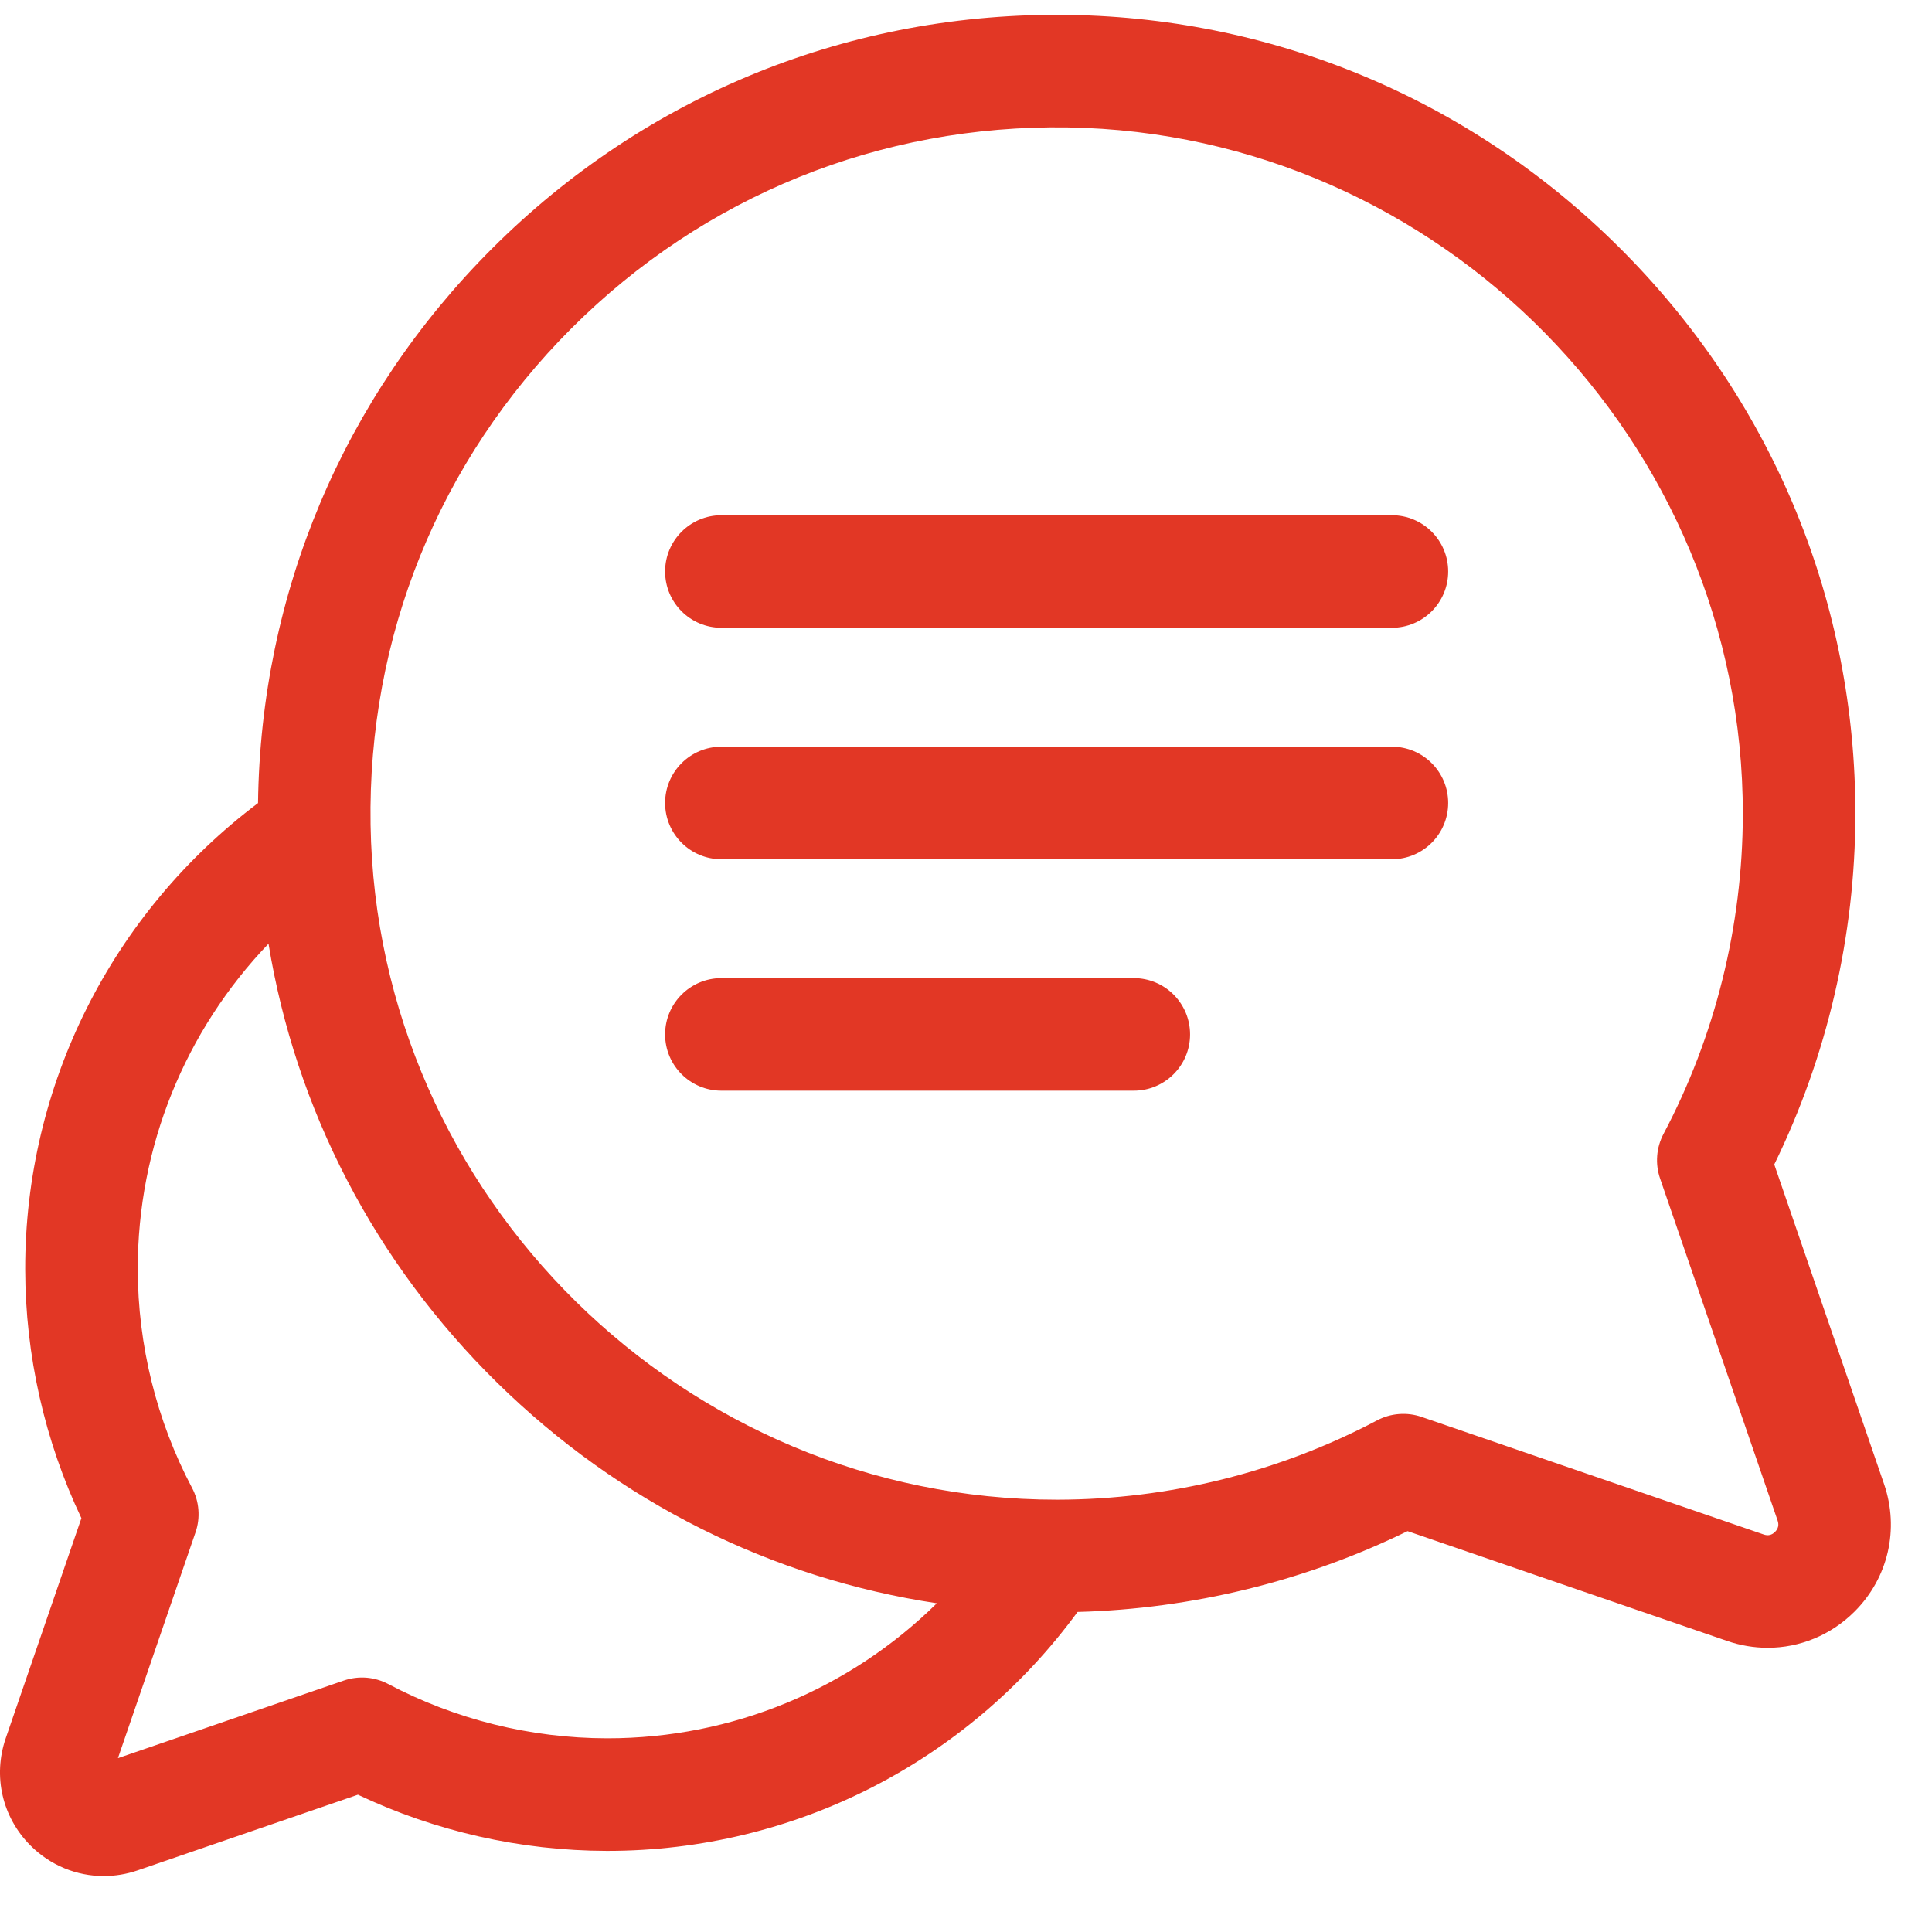
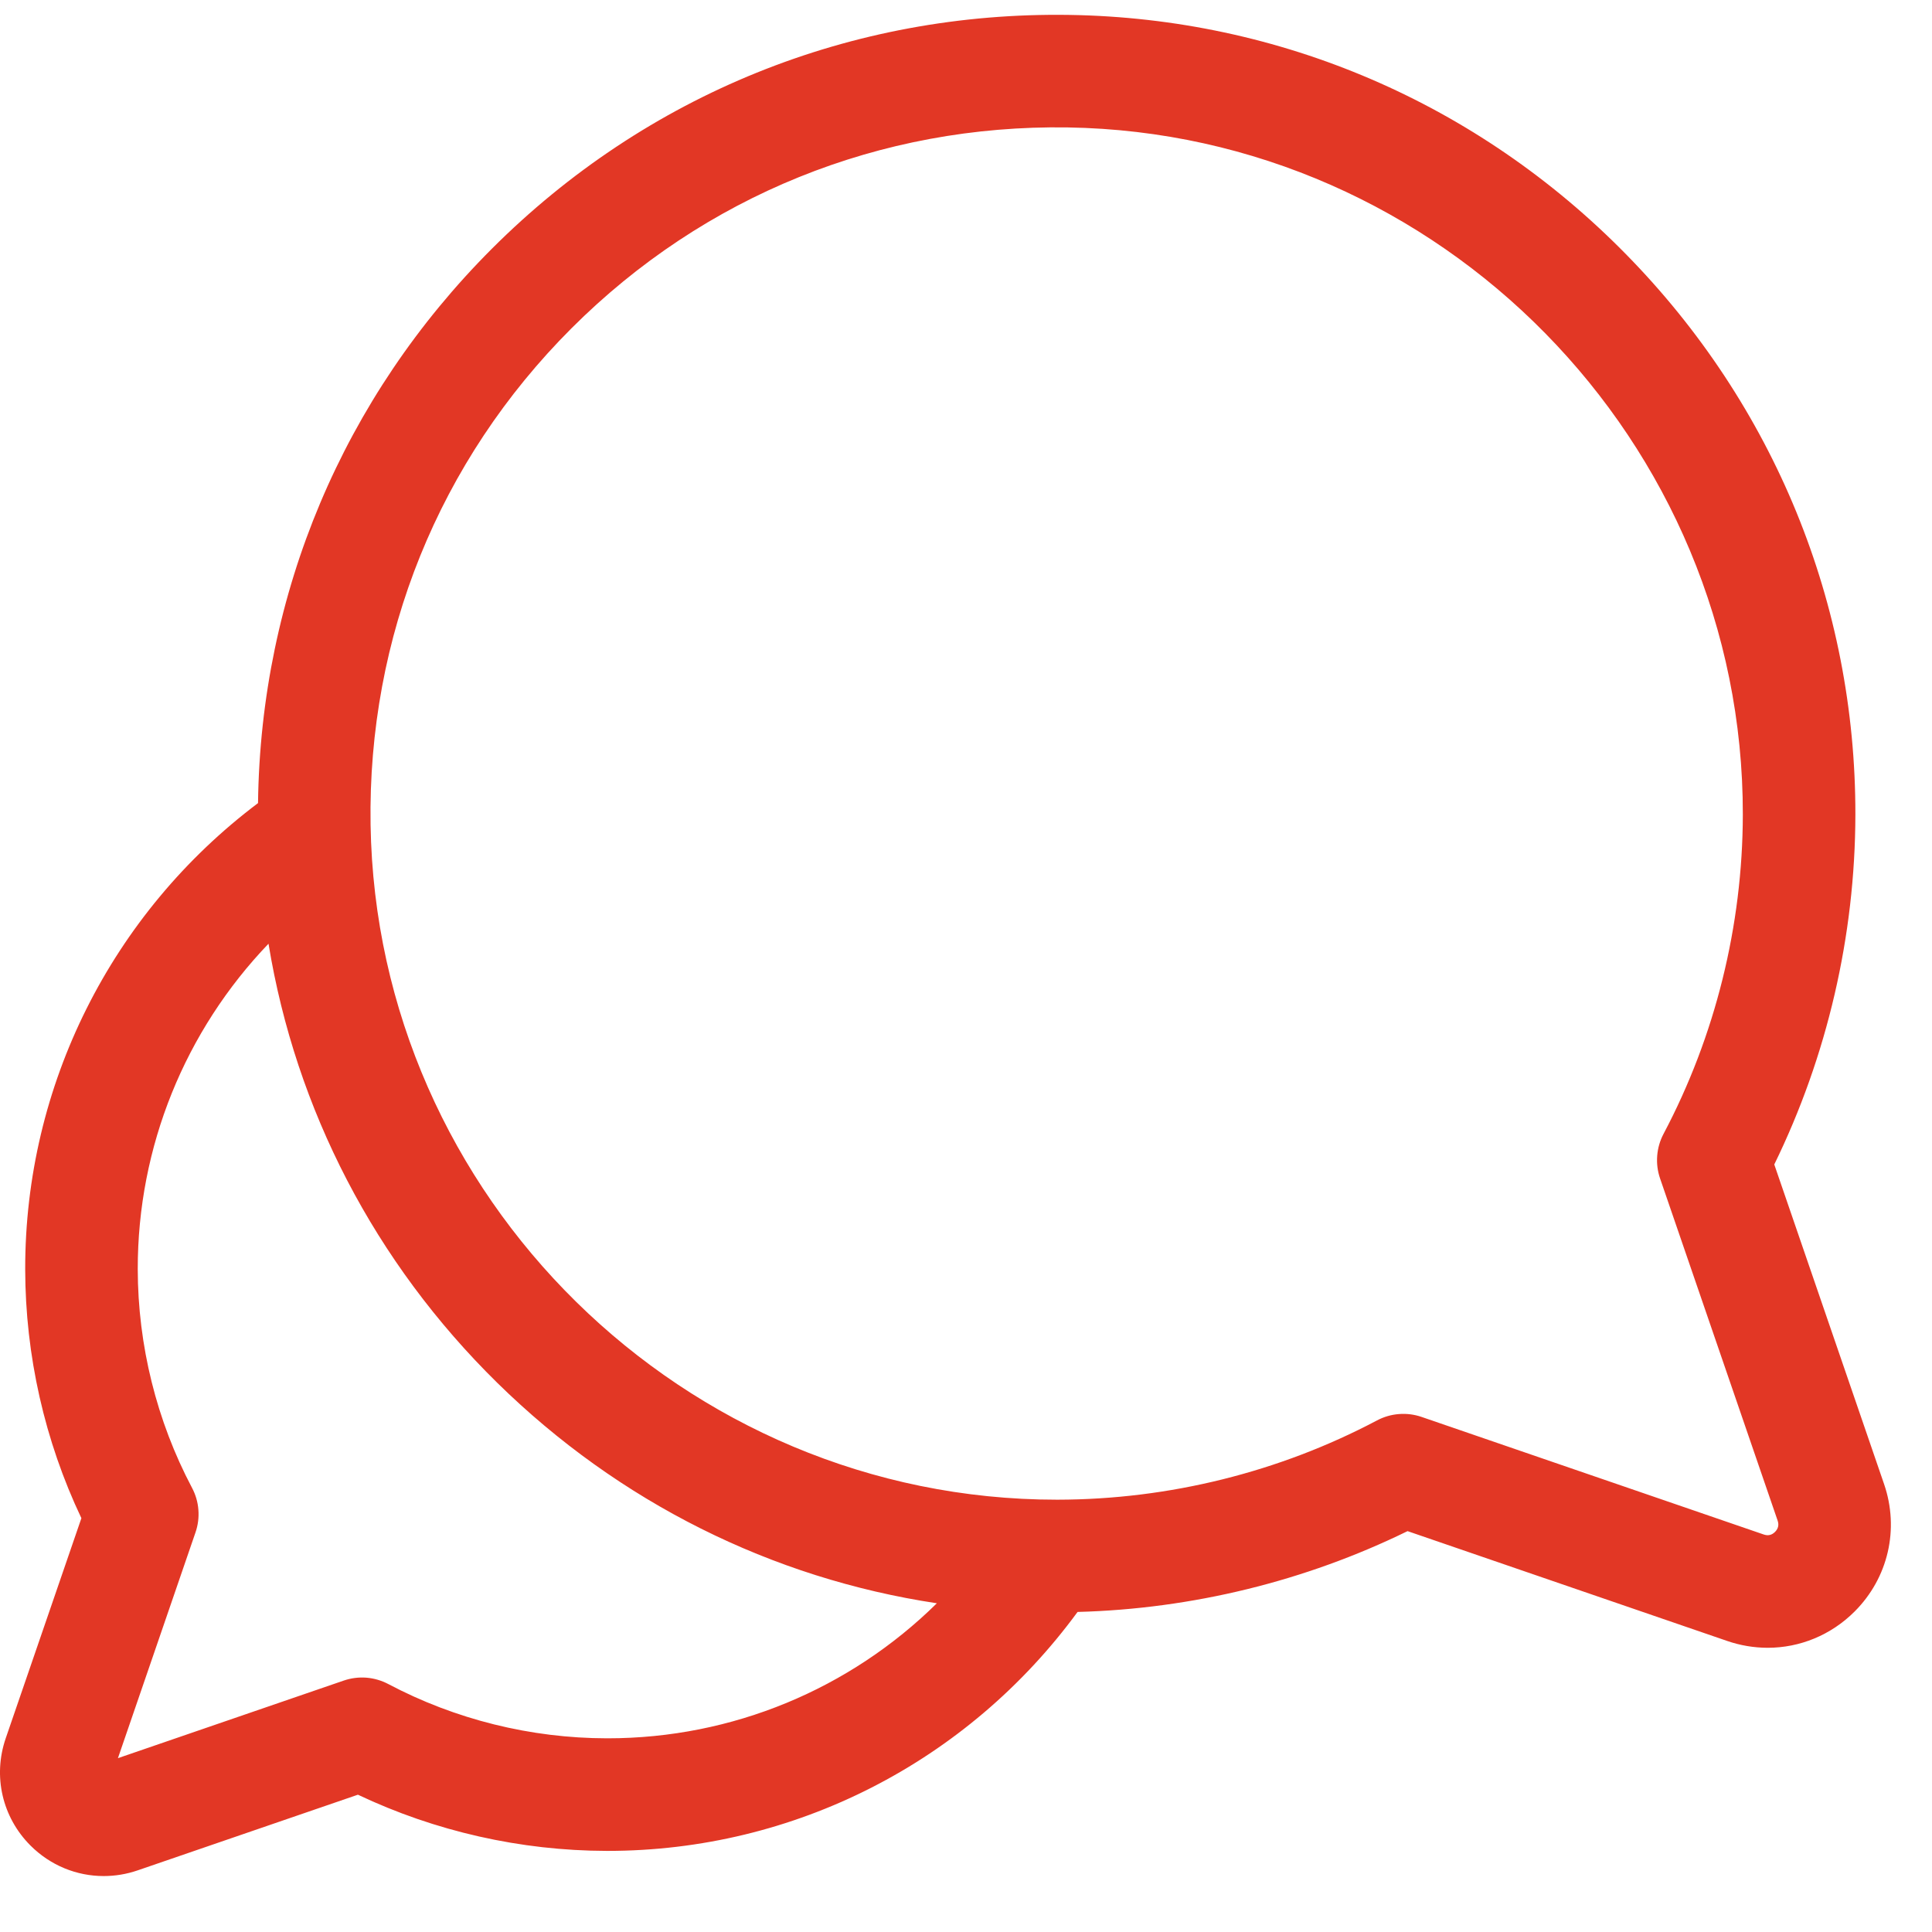
<svg xmlns="http://www.w3.org/2000/svg" width="47" height="47" viewBox="0 0 47 47" fill="none">
  <g clip-path="url(#clip0_516_2873)">
    <path d="M45.834 36.103L43.163 28.328C44.45 25.695 45.131 22.767 45.136 19.821C45.144 14.699 43.162 9.856 39.555 6.184C35.948 2.511 31.141 0.444 26.02 0.363C20.71 0.279 15.719 2.299 11.966 6.051C8.348 9.67 6.341 14.44 6.277 19.537C2.711 22.222 0.606 26.408 0.613 30.88C0.616 32.972 1.087 35.052 1.98 36.933L0.139 42.288C-0.177 43.209 0.054 44.209 0.742 44.897C1.227 45.382 1.866 45.639 2.522 45.639C2.799 45.639 3.078 45.594 3.351 45.5L8.707 43.66C10.588 44.552 12.667 45.023 14.76 45.027H14.782C19.32 45.026 23.538 42.867 26.214 39.214C28.998 39.14 31.752 38.466 34.242 37.248L42.018 39.92C42.334 40.029 42.667 40.085 43.002 40.086C43.783 40.086 44.542 39.779 45.118 39.203C45.936 38.385 46.21 37.197 45.834 36.103ZM14.782 42.288H14.764C12.912 42.286 11.073 41.829 9.446 40.968C9.28 40.881 9.099 40.828 8.912 40.813C8.725 40.799 8.538 40.823 8.361 40.884L2.869 42.771L4.756 37.279C4.817 37.102 4.841 36.914 4.826 36.728C4.812 36.541 4.759 36.36 4.671 36.194C3.811 34.567 3.354 32.728 3.351 30.876C3.347 27.896 4.505 25.073 6.532 22.958C7.194 26.994 9.117 30.712 12.098 33.641C15.058 36.547 18.777 38.398 22.791 39.003C20.672 41.092 17.815 42.288 14.782 42.288ZM43.181 37.267C43.103 37.345 43.011 37.366 42.907 37.33L34.584 34.47C34.406 34.409 34.219 34.385 34.032 34.4C33.846 34.414 33.664 34.467 33.498 34.555C31.122 35.812 28.436 36.479 25.732 36.483H25.706C16.644 36.483 9.159 29.122 9.015 20.062C8.943 15.499 10.678 11.211 13.902 7.987C17.126 4.764 21.415 3.029 25.977 3.1C35.045 3.244 42.412 10.743 42.398 19.817C42.393 22.522 41.727 25.207 40.469 27.584C40.382 27.749 40.329 27.931 40.315 28.117C40.3 28.304 40.324 28.492 40.385 28.669L43.245 36.993C43.281 37.097 43.259 37.189 43.181 37.267Z" fill="#E23725" />
-     <path d="M33.861 12.534H17.549C16.793 12.534 16.18 13.147 16.18 13.903C16.18 14.659 16.793 15.272 17.549 15.272H33.861C34.618 15.272 35.23 14.659 35.23 13.903C35.23 13.147 34.618 12.534 33.861 12.534ZM33.861 18.165H17.549C16.793 18.165 16.18 18.778 16.18 19.534C16.18 20.29 16.793 20.903 17.549 20.903H33.861C34.618 20.903 35.23 20.29 35.23 19.534C35.23 18.778 34.618 18.165 33.861 18.165ZM27.582 23.795H17.549C16.793 23.795 16.18 24.408 16.18 25.164C16.18 25.92 16.793 26.533 17.549 26.533H27.582C28.338 26.533 28.951 25.92 28.951 25.164C28.951 24.408 28.339 23.795 27.582 23.795Z" fill="#E23725" />
  </g>
  <defs>
    <clipPath id="clip0_516_2873">
      <rect width="46" height="46" fill="white" />
    </clipPath>
  </defs>
</svg>